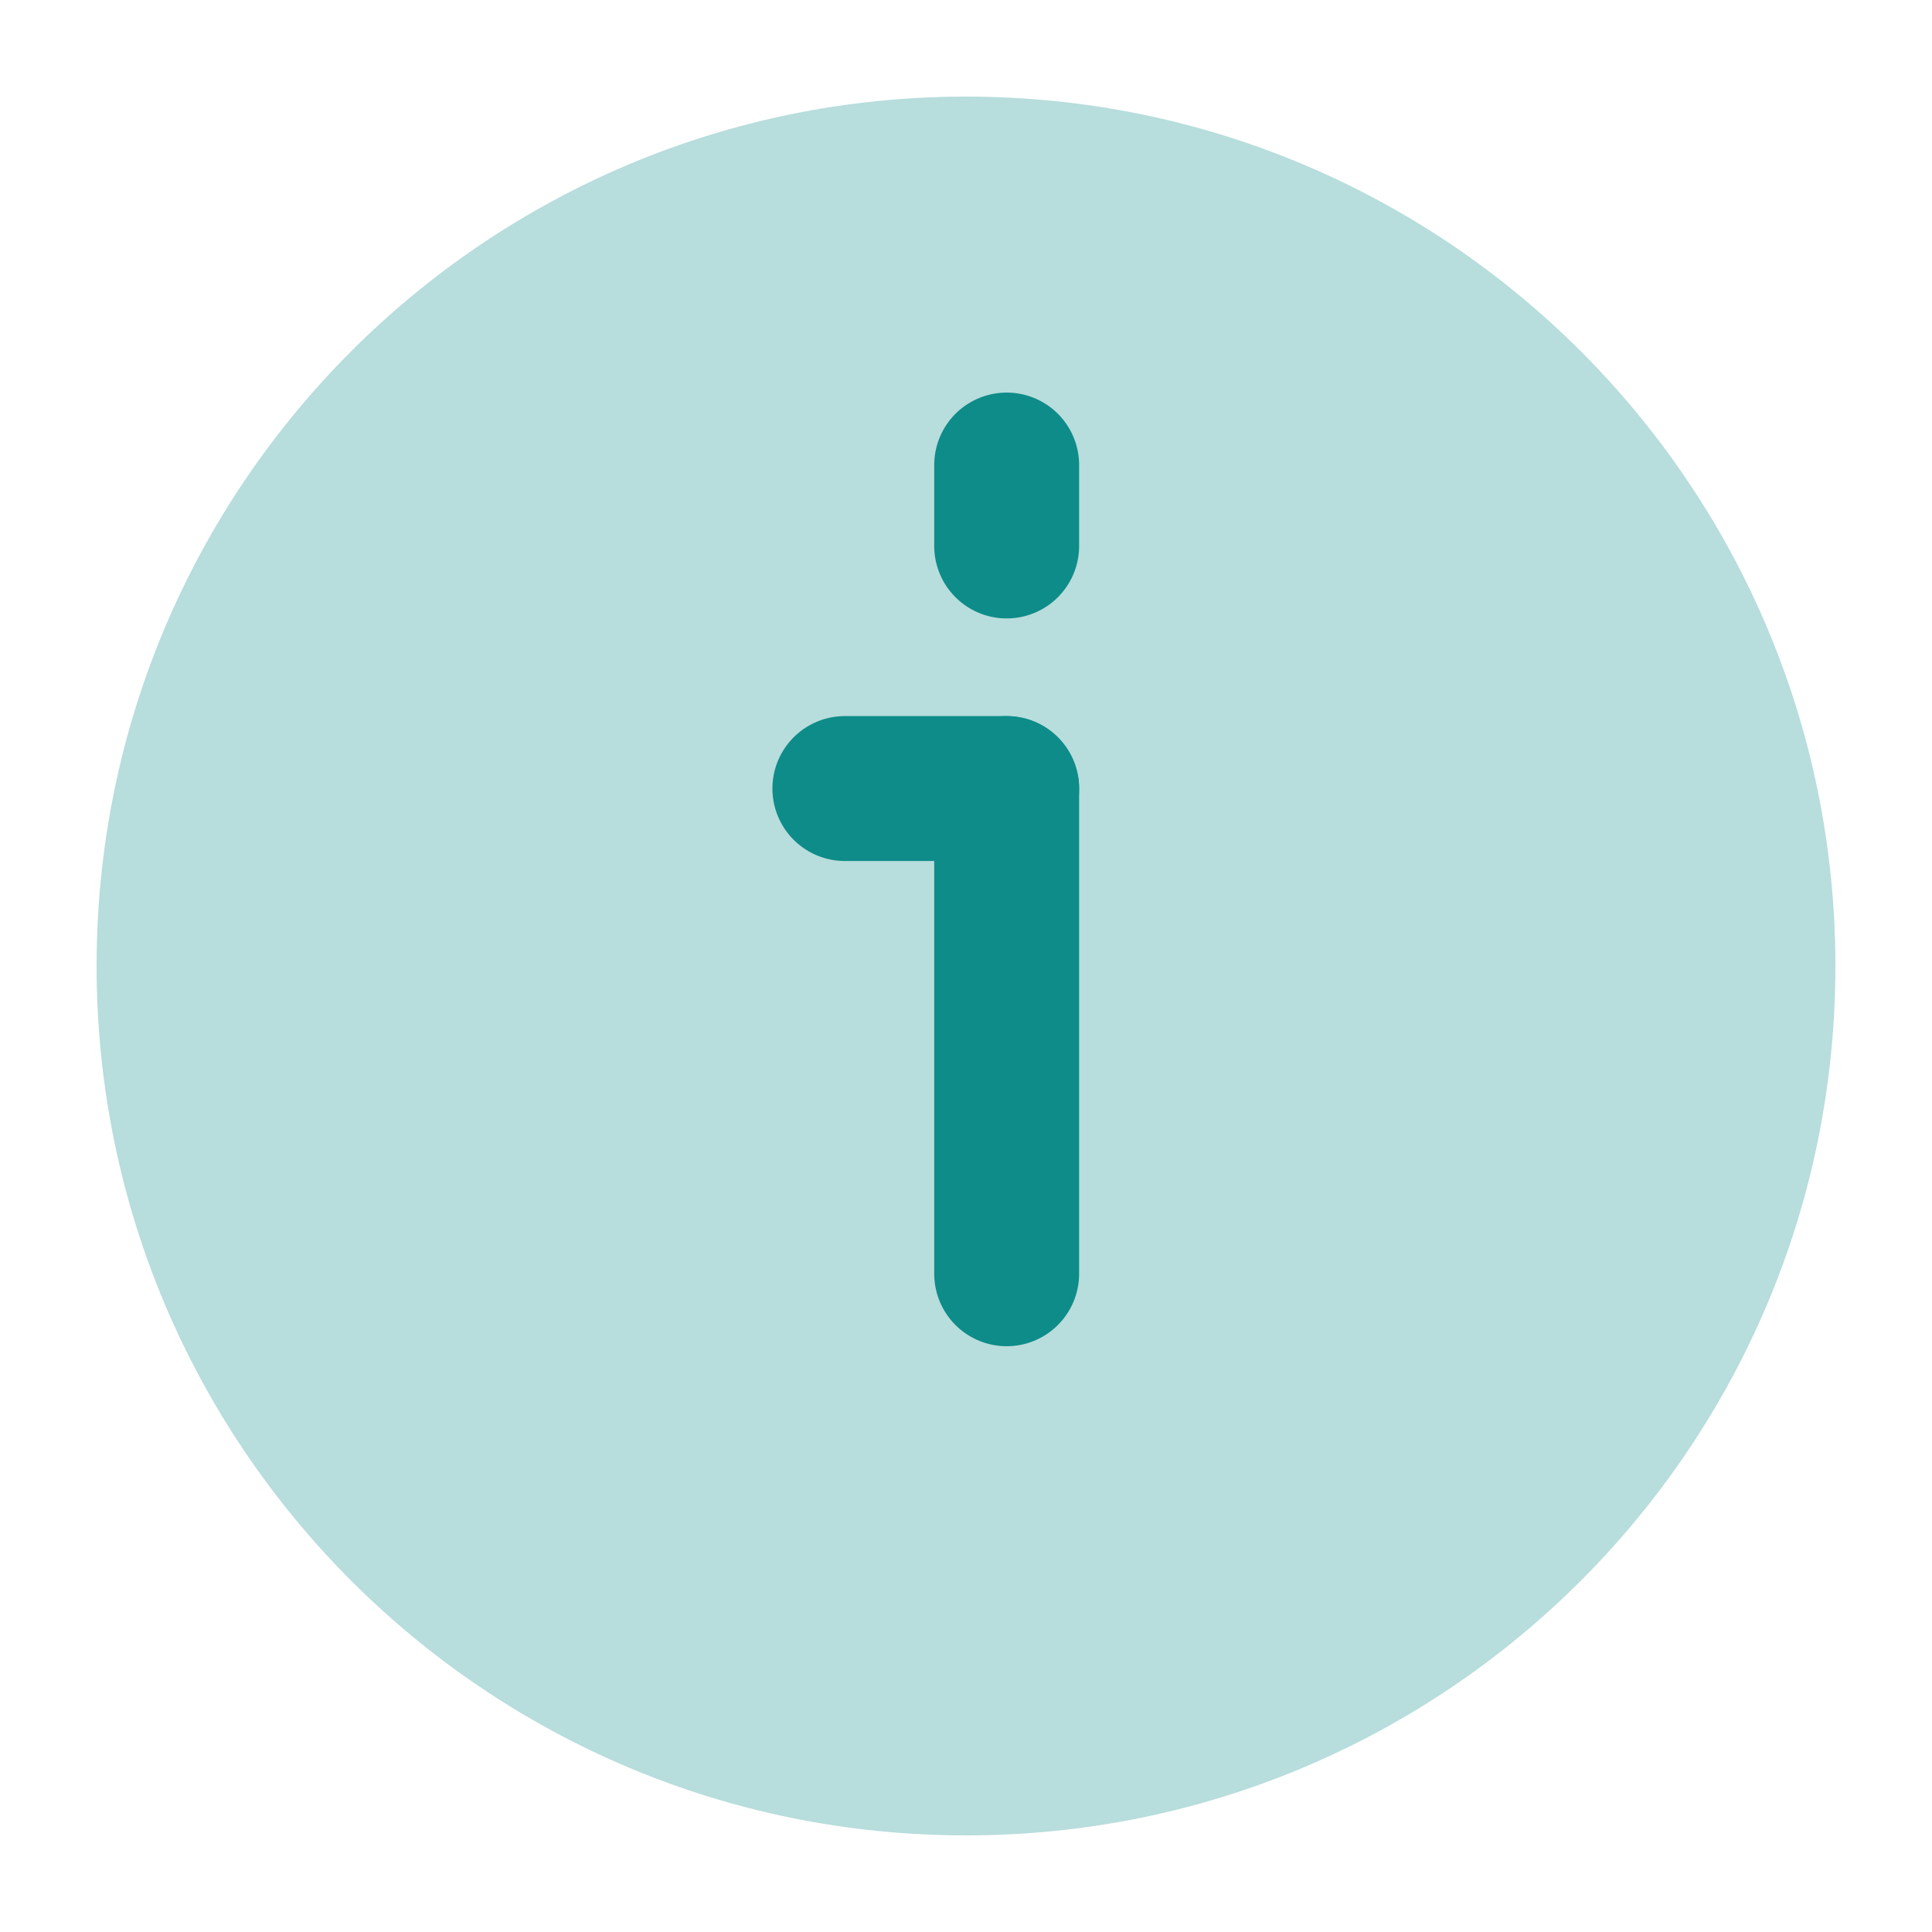
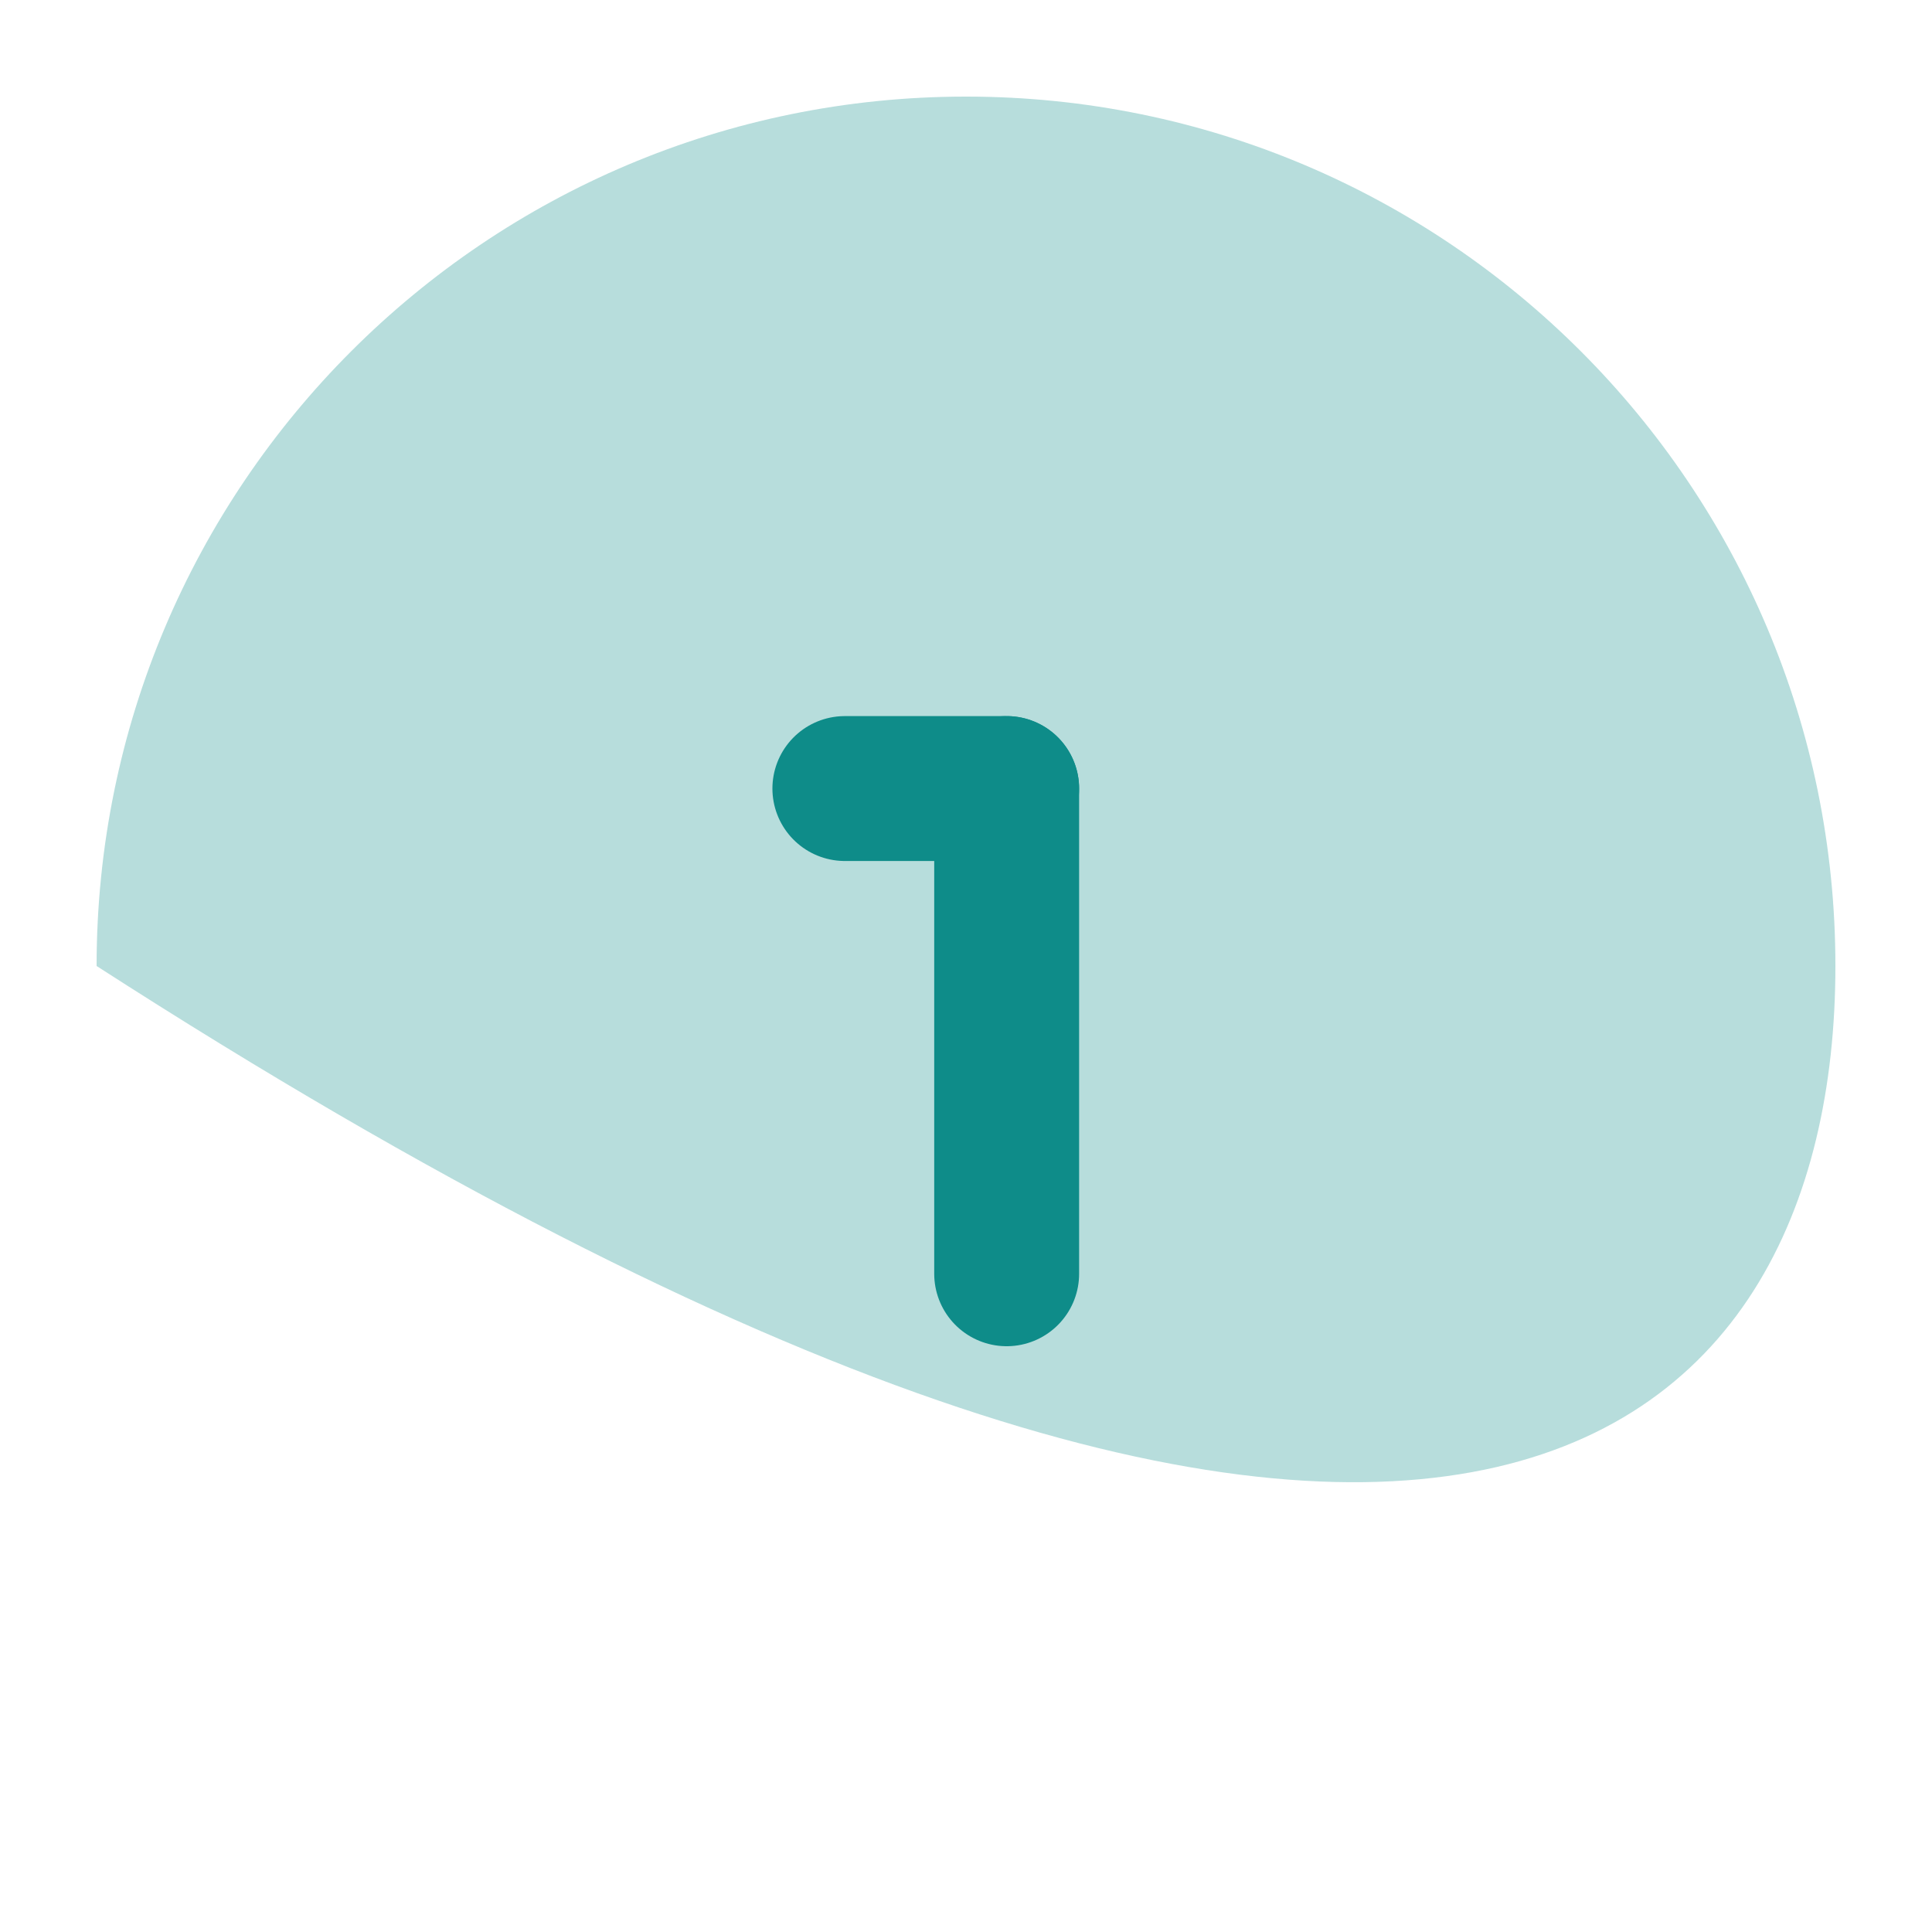
<svg xmlns="http://www.w3.org/2000/svg" width="20" height="20" viewBox="0 0 20 20" fill="none">
-   <path opacity="0.3" fill-rule="evenodd" clip-rule="evenodd" d="M10 1C5.029 1 1 5.029 1 10C1 14.971 5.029 19 10 19C14.971 19 19 14.971 19 10C19 5.029 14.971 1 10 1Z" fill="#0E8C89" />
+   <path opacity="0.3" fill-rule="evenodd" clip-rule="evenodd" d="M10 1C5.029 1 1 5.029 1 10C14.971 19 19 14.971 19 10C19 5.029 14.971 1 10 1Z" fill="#0E8C89" />
  <path d="M10.421 13.186L10.421 8.163" stroke="#0E8C89" stroke-width="1.5" stroke-linecap="round" stroke-linejoin="round" />
  <path d="M8.746 8.163L10.421 8.163" stroke="#0E8C89" stroke-width="1.5" stroke-linecap="round" stroke-linejoin="round" />
-   <path d="M10.421 5.652L10.421 4.814" stroke="#0E8C89" stroke-width="1.5" stroke-linecap="round" stroke-linejoin="round" />
</svg>